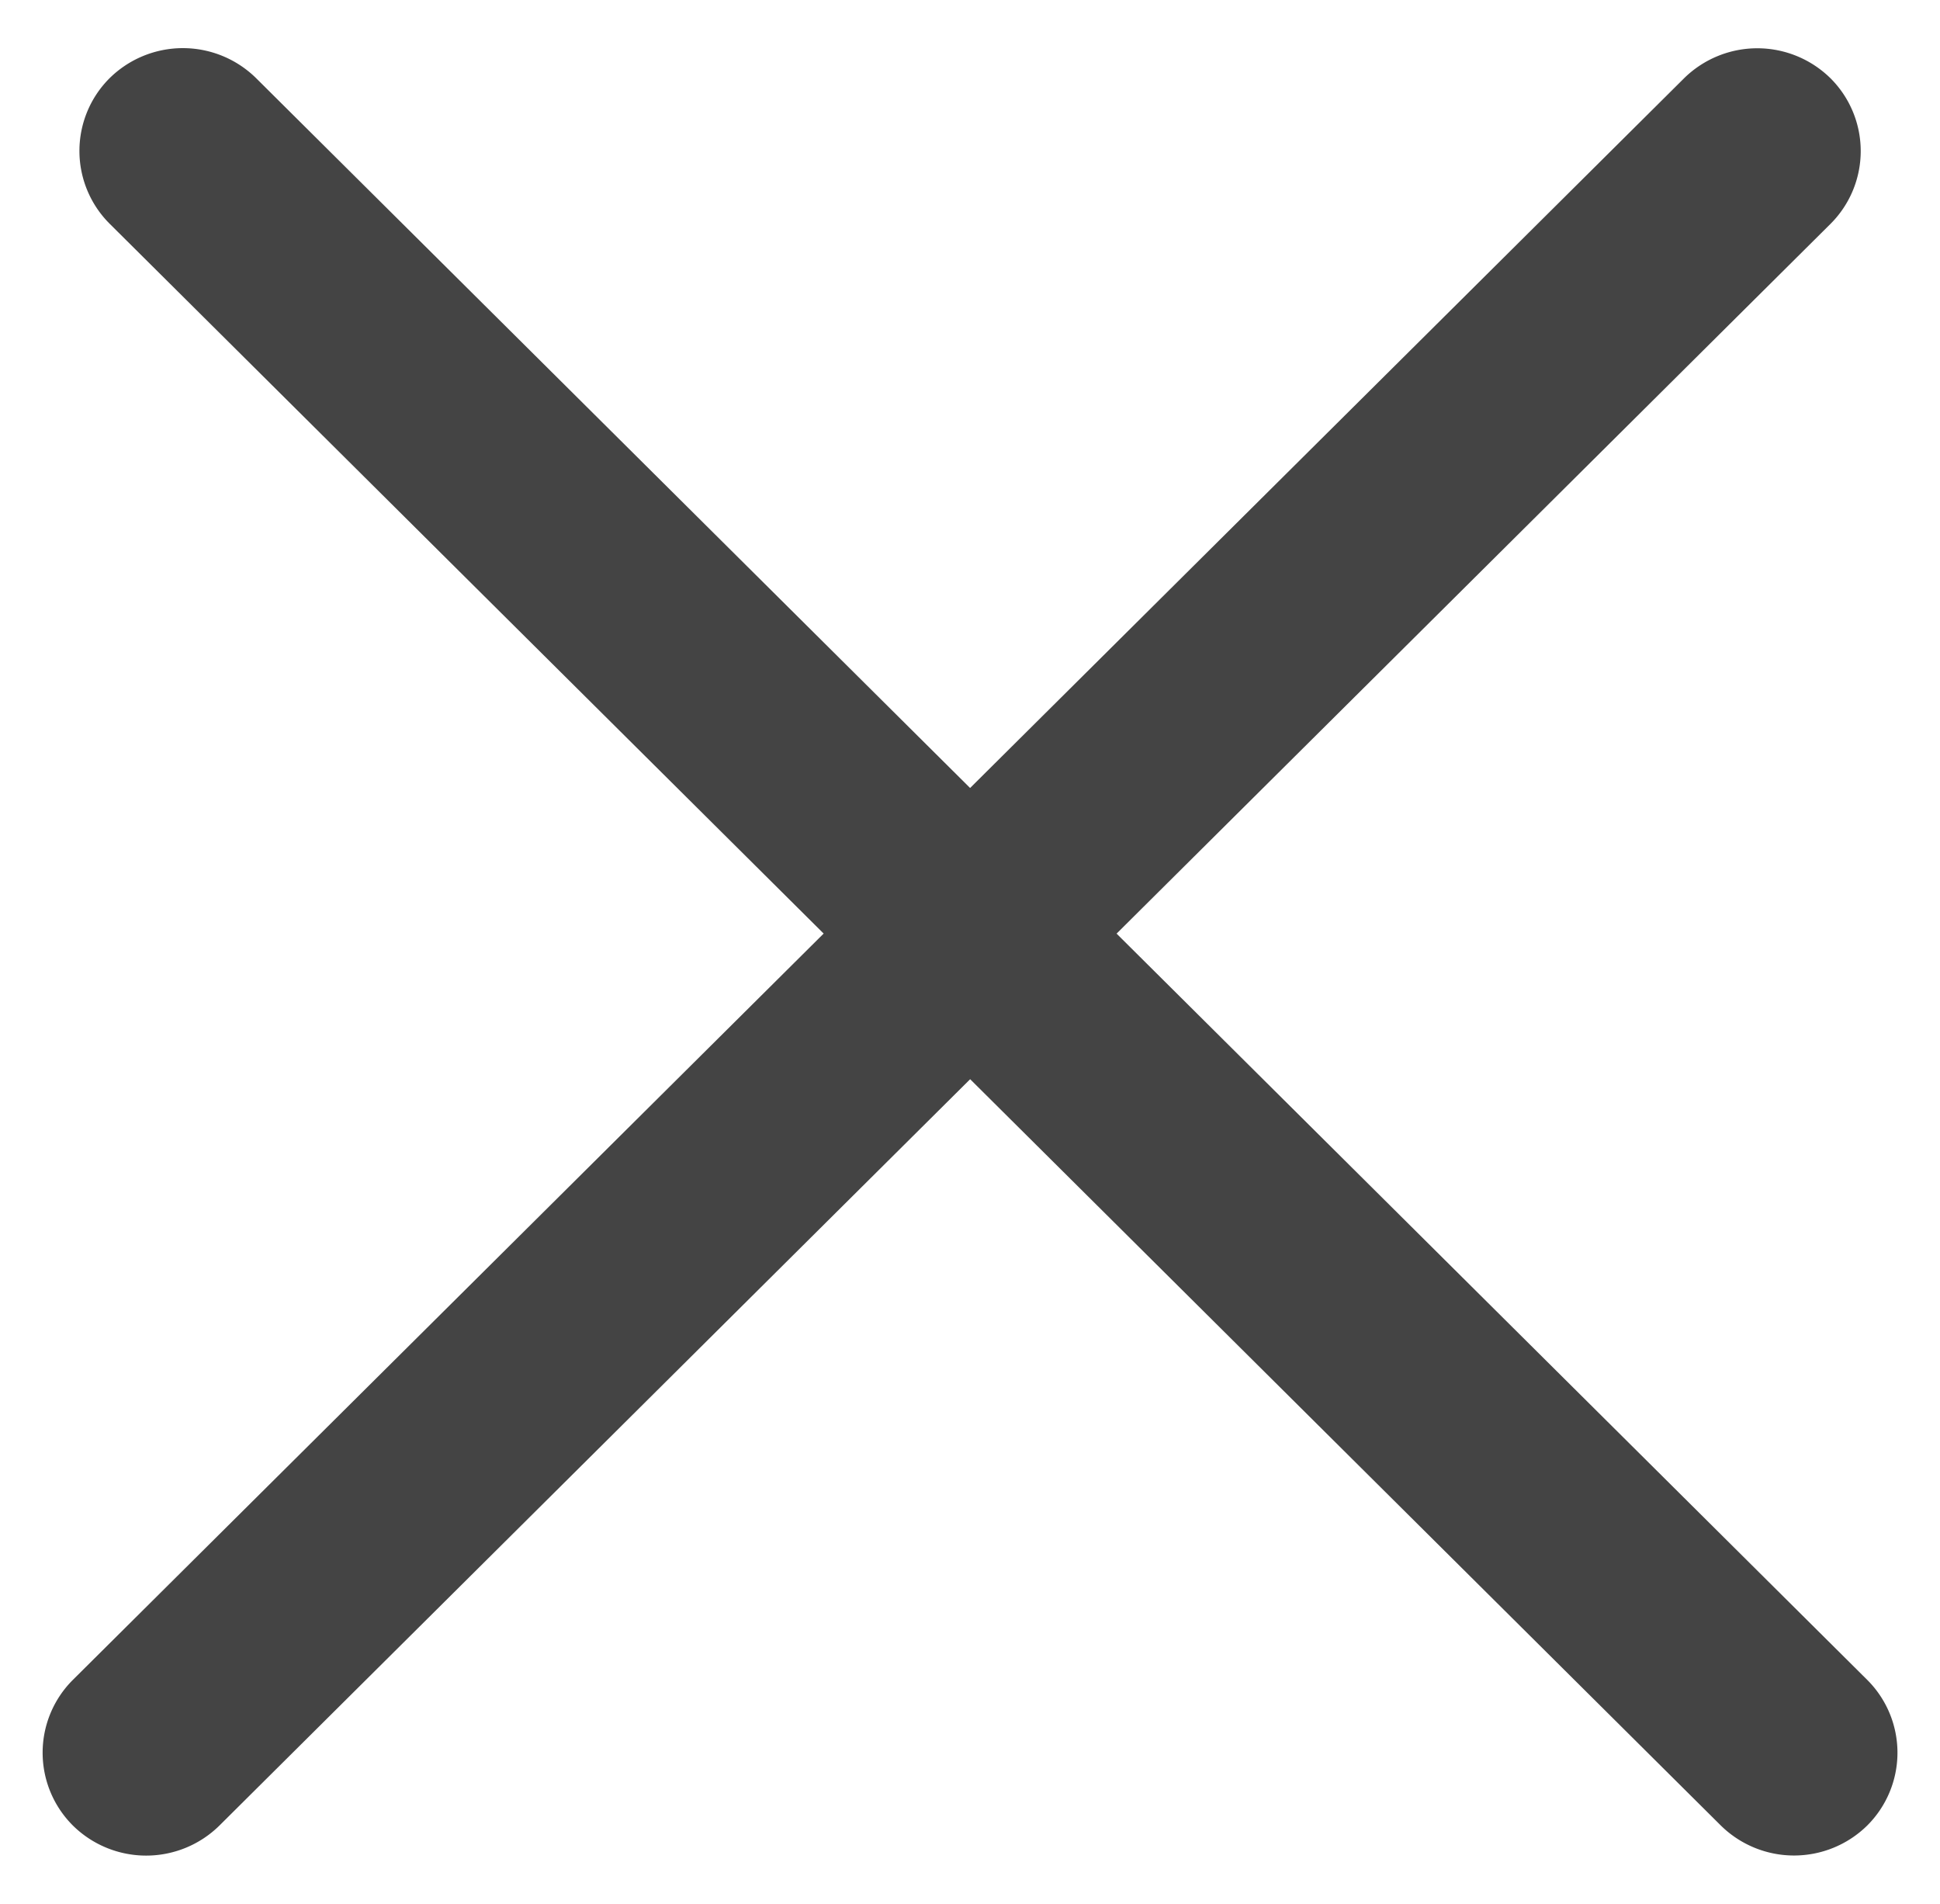
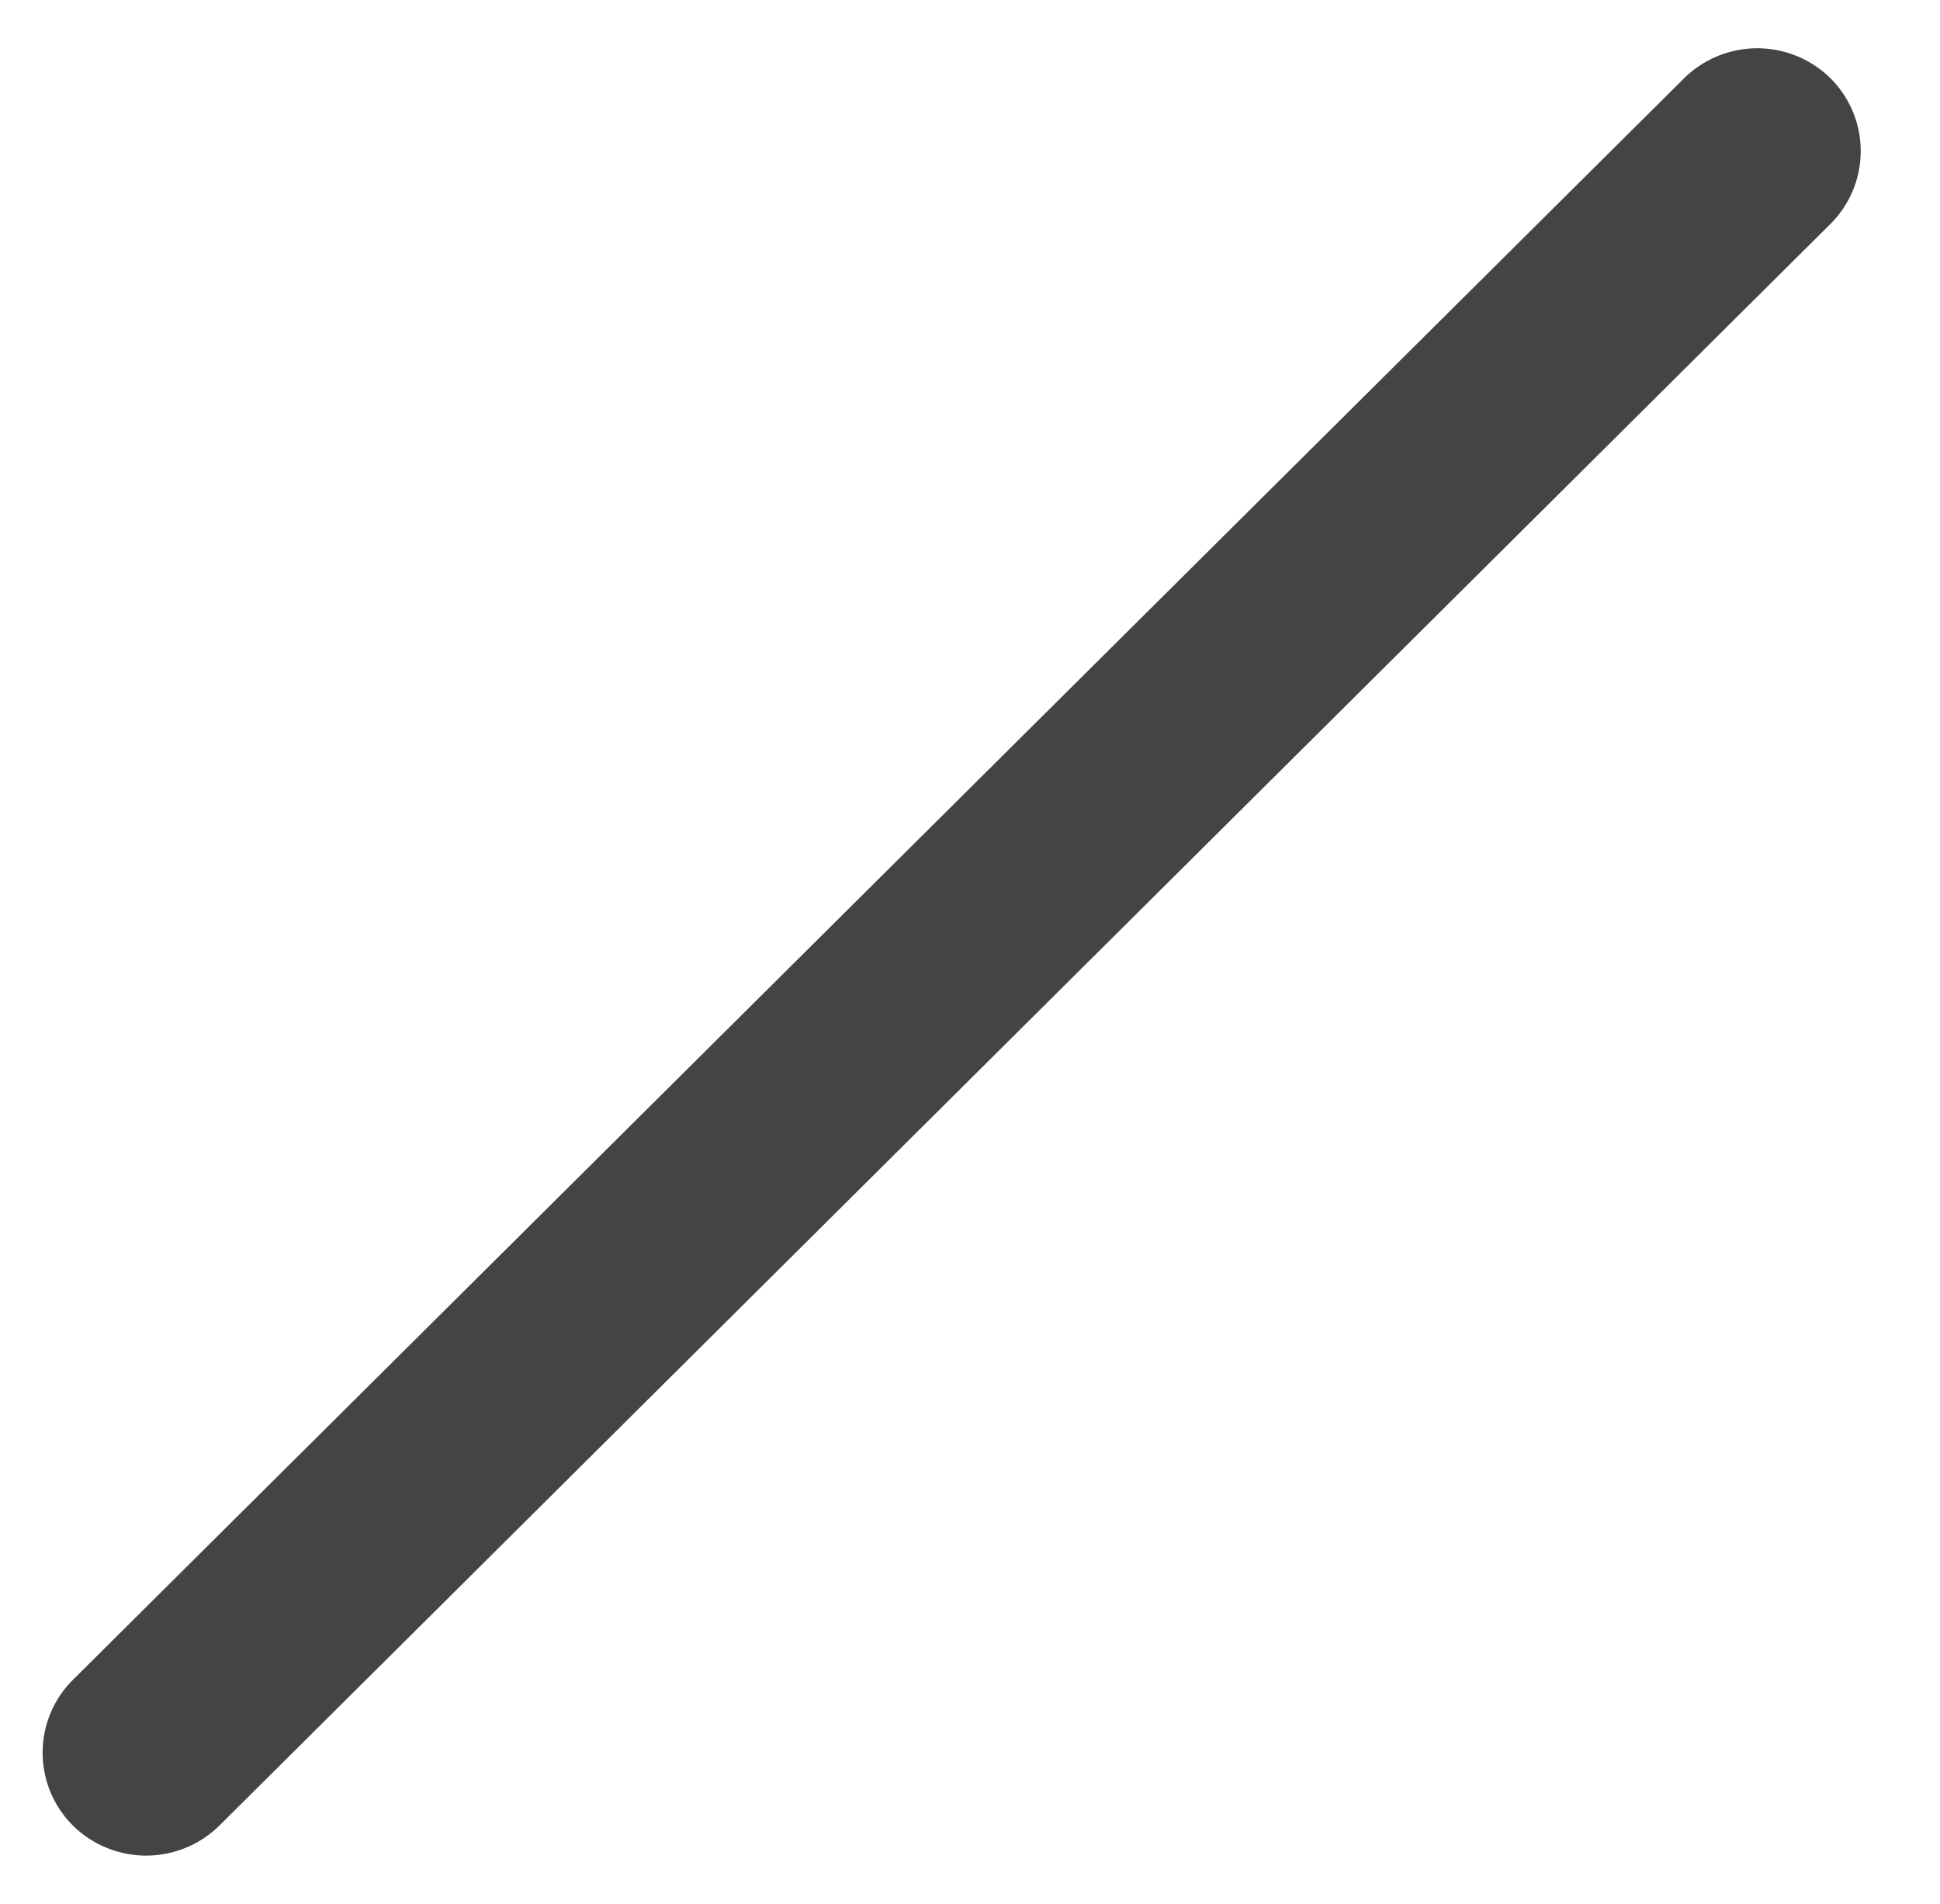
<svg xmlns="http://www.w3.org/2000/svg" width="28" height="27.47" viewBox="0 0 28 27.47">
  <g transform="translate(-355.899 -12.82)">
-     <path d="M34.271,2.98l-32.785.1A1.483,1.483,0,0,1,0,1.6H0A1.506,1.506,0,0,1,1.495.1L34.28,0a1.483,1.483,0,0,1,1.486,1.486h0A1.506,1.506,0,0,1,34.271,2.98Z" transform="translate(358.609 12.82) rotate(45)" fill="#444" />
    <path d="M34.28,3.082,1.495,2.98A1.506,1.506,0,0,1,0,1.486H0A1.483,1.483,0,0,1,1.486,0L34.271.1A1.506,1.506,0,0,1,35.765,1.6h0A1.483,1.483,0,0,1,34.28,3.082Z" transform="translate(383.369 15) rotate(135)" fill="#444" />
  </g>
</svg>